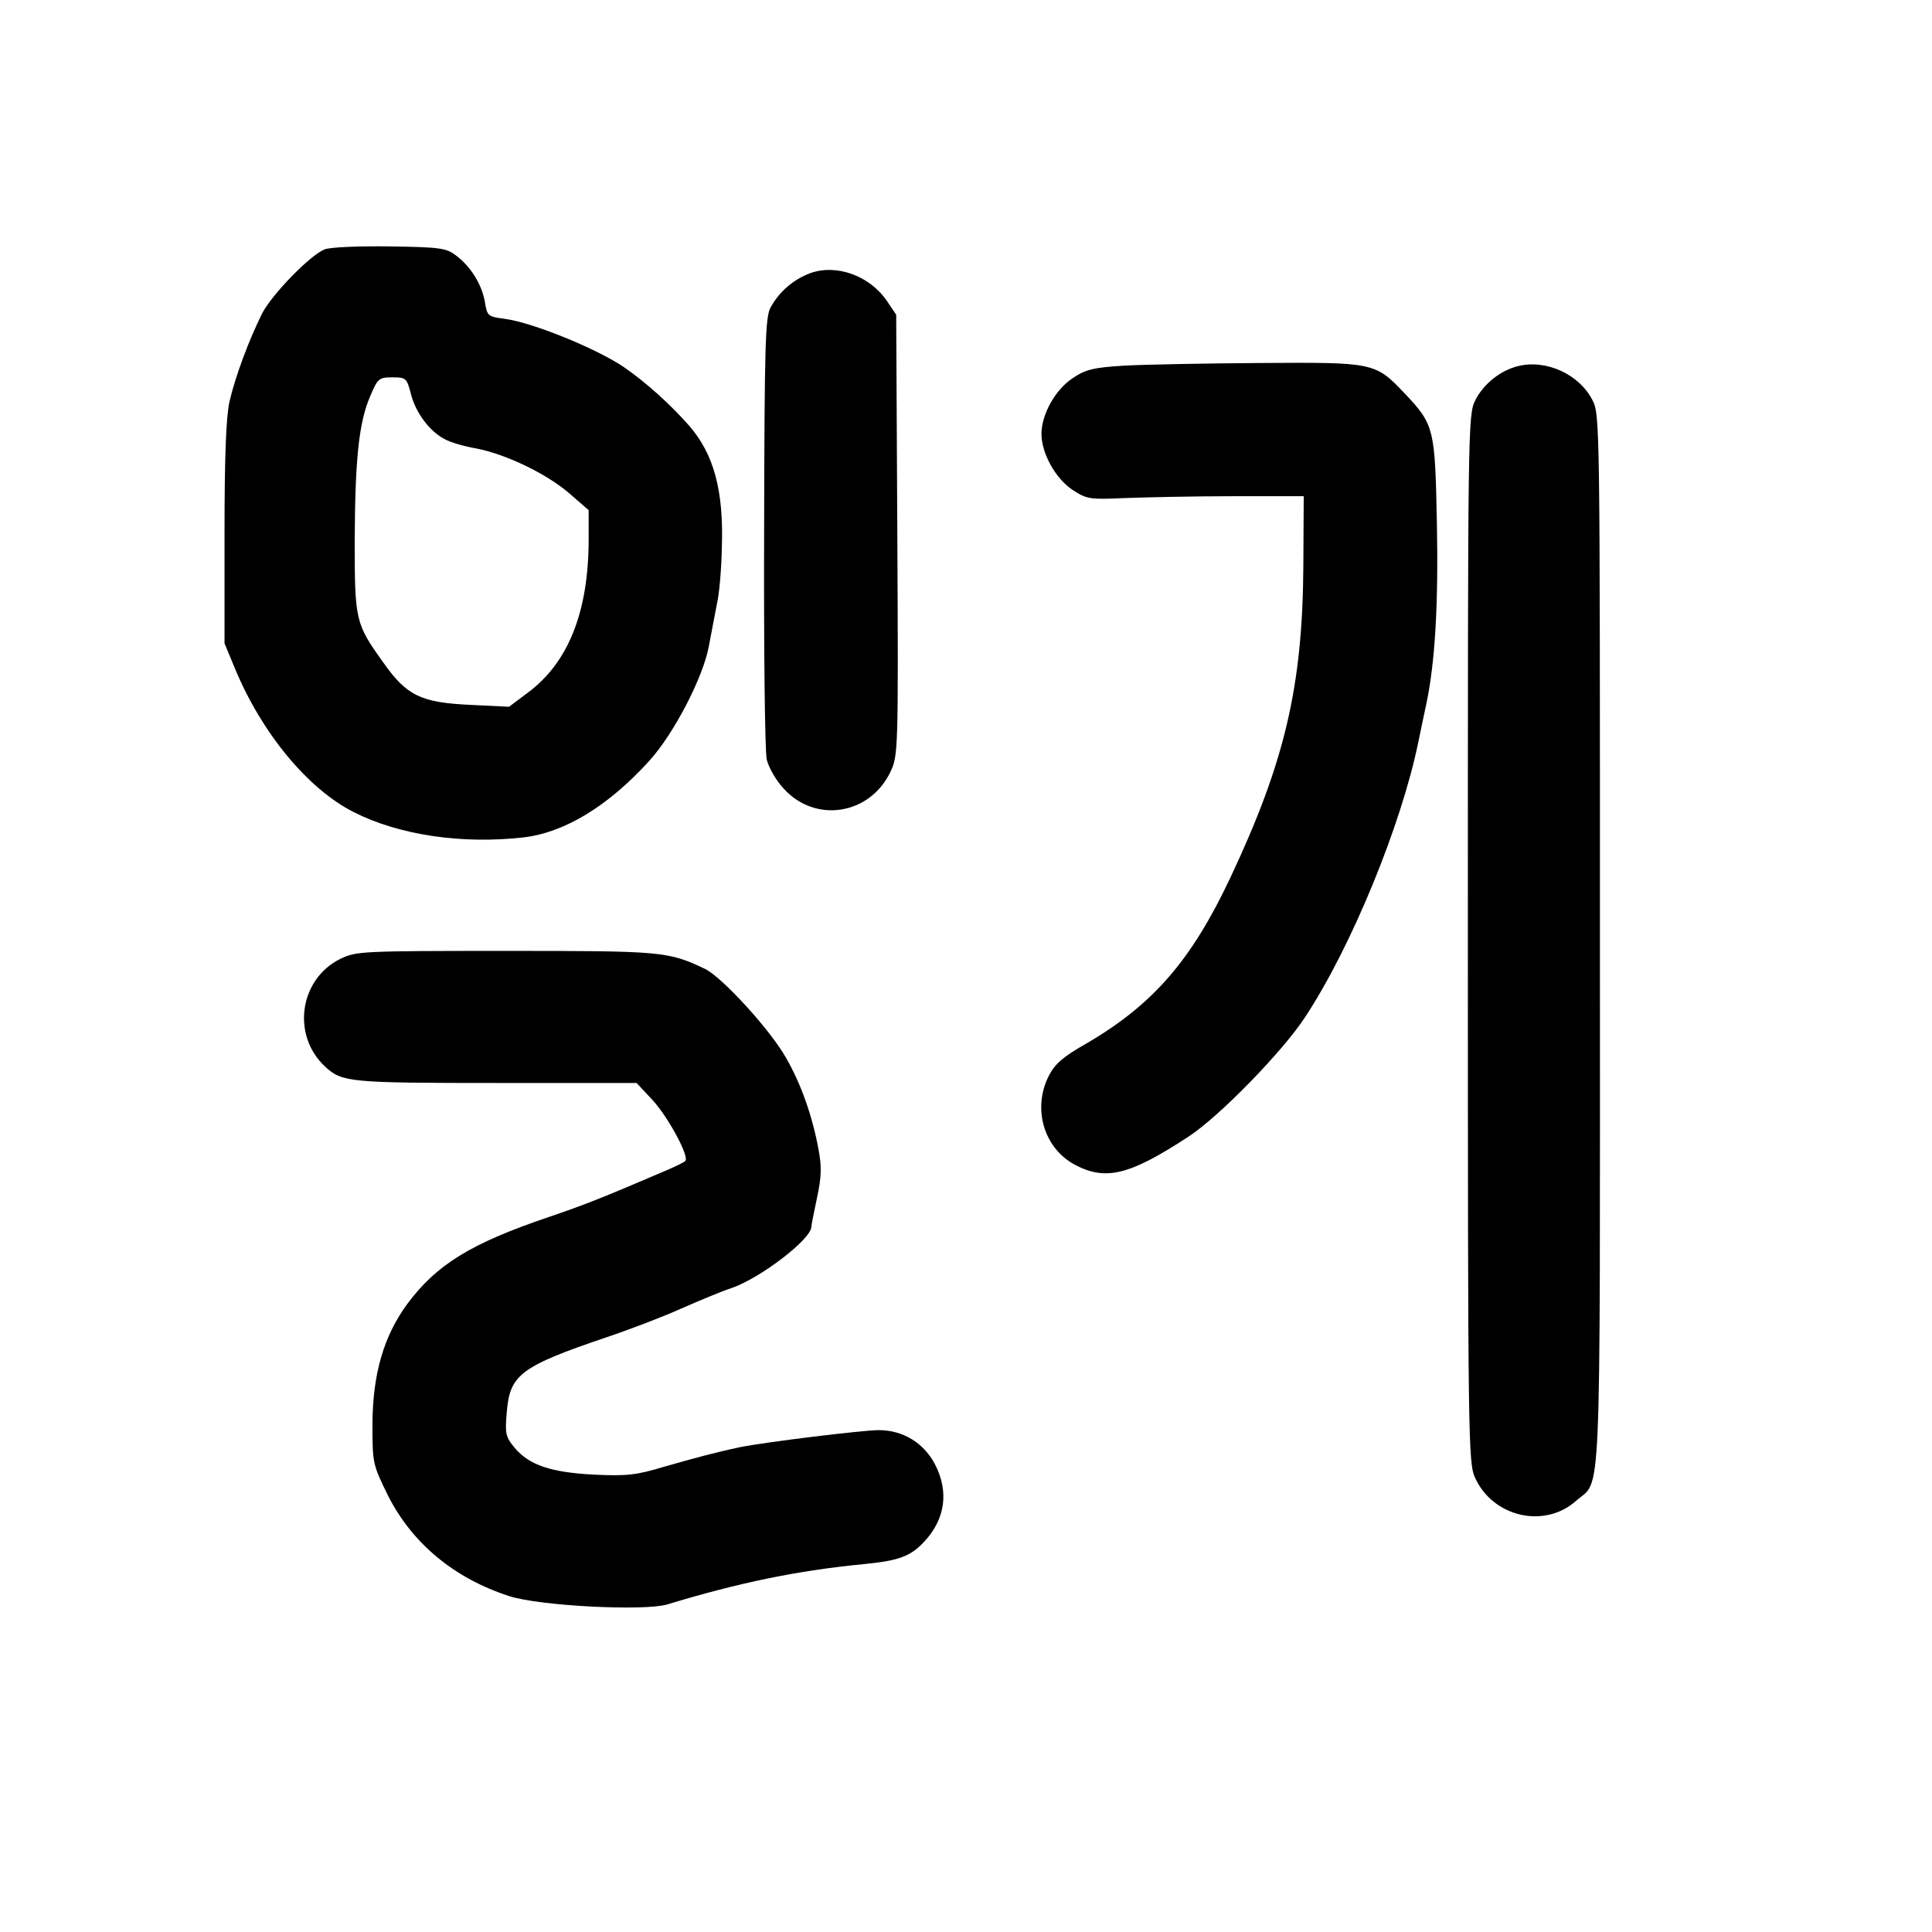
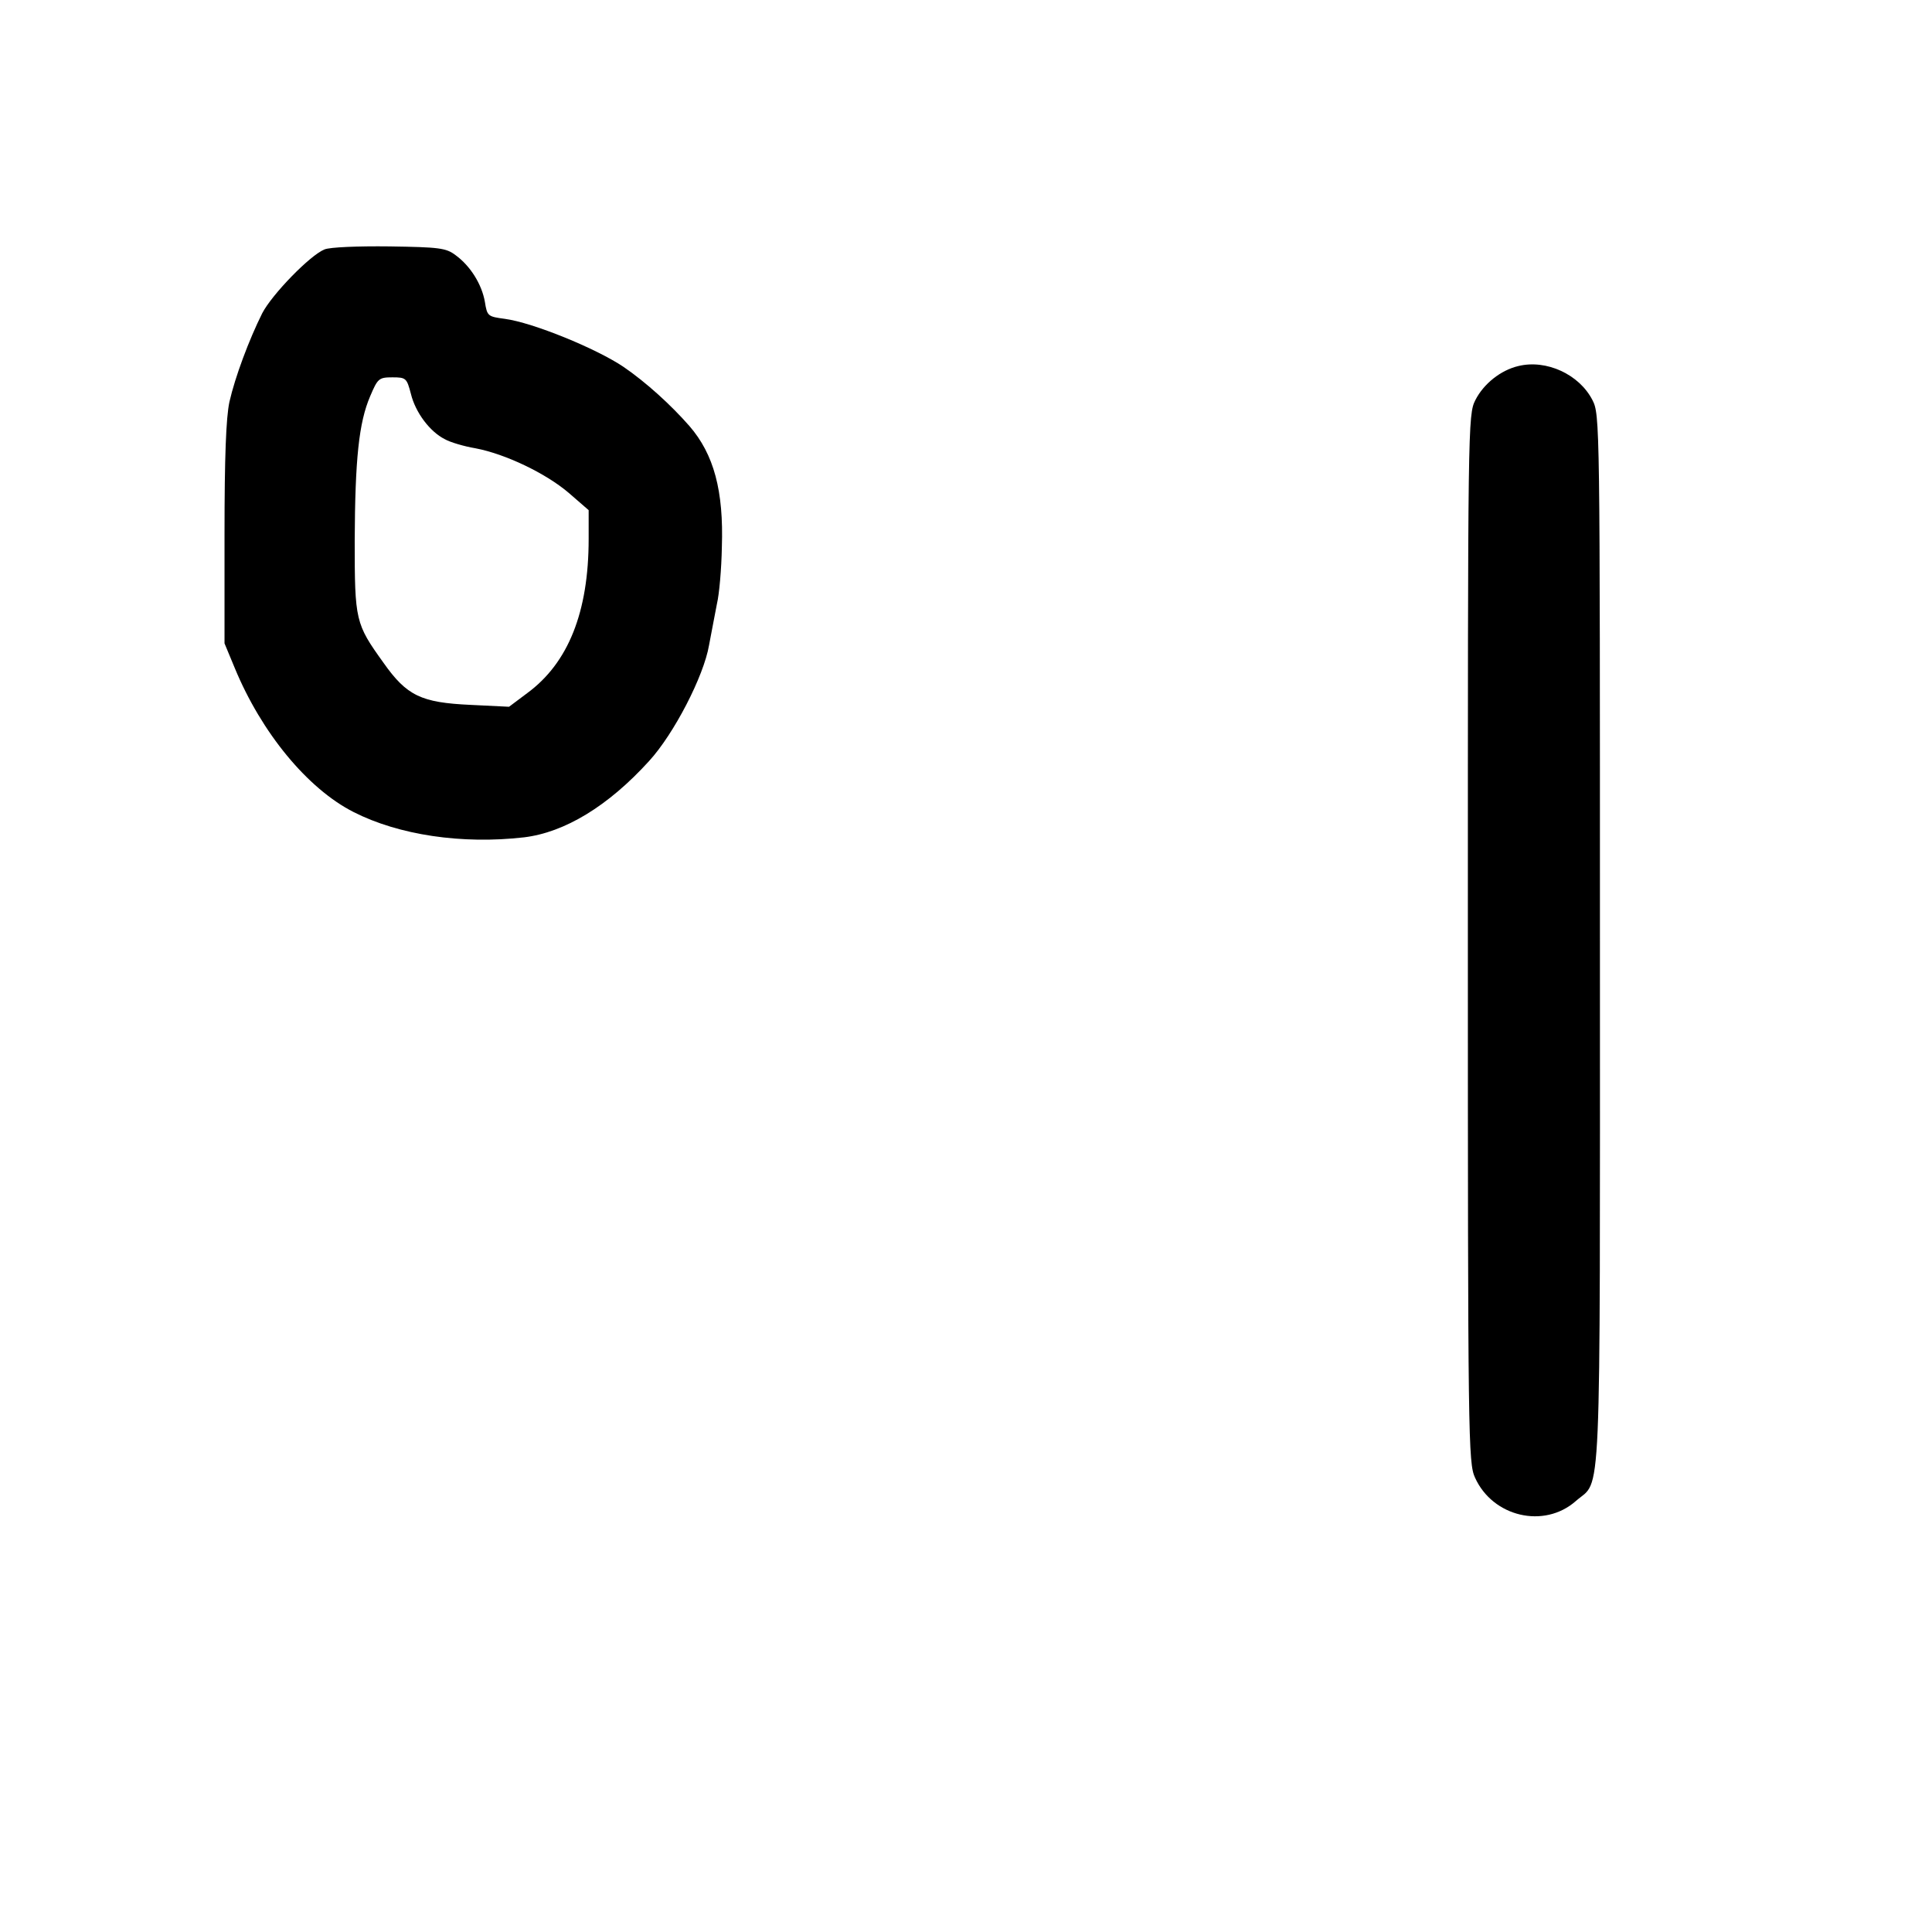
<svg xmlns="http://www.w3.org/2000/svg" version="1.0" width="512pt" height="512pt" viewBox="0 0 512 512" preserveAspectRatio="xMidYMid meet">
  <g transform="translate(0,512) scale(0.1,-0.1)" fill="#000000" stroke="none">
    <path d="M860 4459 c-38 -15 -139 -119 -165 -169 -35 -70 -72 -169 -87 -235 -9 -42 -13 -146 -13 -350 l0 -290 27 -65 c71 -172 193 -320 315 -382 120 -61 287 -86 452 -67 107 13 222 82 331 202 66 72 145 225 159 307 7 36 16 85 21 110 6 25 12 92 13 150 5 149 -21 246 -86 321 -49 56 -115 116 -175 157 -73 49 -240 117 -314 127 -45 6 -47 7 -53 45 -8 46 -38 95 -78 124 -25 19 -44 21 -175 23 -83 1 -158 -2 -172 -8z m229 -383 c12 -49 50 -100 90 -120 14 -8 51 -19 81 -24 79 -15 186 -66 247 -118 l53 -46 0 -76 c0 -194 -54 -329 -163 -409 l-48 -36 -102 5 c-131 6 -169 24 -231 112 -74 103 -76 111 -76 323 1 217 11 313 41 383 20 47 23 50 59 50 36 0 38 -2 49 -44z" />
-     <path d="M2147 4396 c-45 -17 -82 -49 -105 -91 -14 -26 -16 -99 -17 -595 -1 -311 2 -582 7 -603 5 -21 25 -56 45 -77 83 -92 227 -70 282 43 21 44 22 48 19 629 l-3 584 -25 37 c-46 67 -134 98 -203 73z" />
-     <path d="M2979 4151 c-81 -5 -102 -10 -136 -33 -46 -30 -83 -96 -83 -148 0 -51 37 -118 82 -148 38 -25 46 -26 137 -22 53 2 182 5 286 5 l190 0 -1 -185 c-2 -319 -49 -519 -193 -825 -104 -221 -206 -338 -383 -441 -60 -34 -82 -53 -98 -84 -45 -87 -14 -193 69 -237 82 -43 145 -27 301 75 81 53 249 225 309 317 122 185 255 509 300 730 7 33 16 78 21 100 23 109 32 262 28 474 -5 258 -7 265 -86 349 -78 82 -81 82 -384 80 -145 -1 -306 -4 -359 -7z" />
    <path d="M4024 4150 c-47 -11 -92 -47 -114 -90 -20 -39 -20 -64 -20 -1427 0 -1330 1 -1390 19 -1429 47 -104 183 -136 267 -62 69 61 64 -57 64 1483 0 1381 0 1396 -20 1435 -35 68 -122 108 -196 90z" />
-     <path d="M902 2579 c-109 -54 -130 -203 -40 -286 44 -41 65 -43 452 -43 l373 0 43 -46 c41 -45 98 -150 86 -161 -3 -3 -29 -16 -58 -28 -163 -70 -212 -89 -303 -120 -207 -70 -298 -126 -376 -231 -62 -85 -91 -184 -92 -317 0 -106 1 -108 41 -190 64 -127 176 -220 322 -267 80 -26 357 -40 418 -22 191 58 346 90 522 107 91 9 122 20 158 58 57 60 68 134 29 208 -30 56 -85 89 -148 89 -43 0 -303 -32 -367 -45 -62 -13 -122 -29 -202 -52 -73 -22 -98 -25 -185 -21 -115 6 -172 25 -211 71 -24 29 -26 37 -21 95 8 99 37 121 264 198 60 20 149 54 198 76 50 22 110 47 135 55 77 27 209 129 210 161 0 4 7 39 15 77 12 56 13 82 4 130 -16 86 -45 170 -85 240 -41 74 -169 214 -215 237 -99 47 -113 48 -529 48 -384 0 -396 -1 -438 -21z" />
  </g>
</svg>